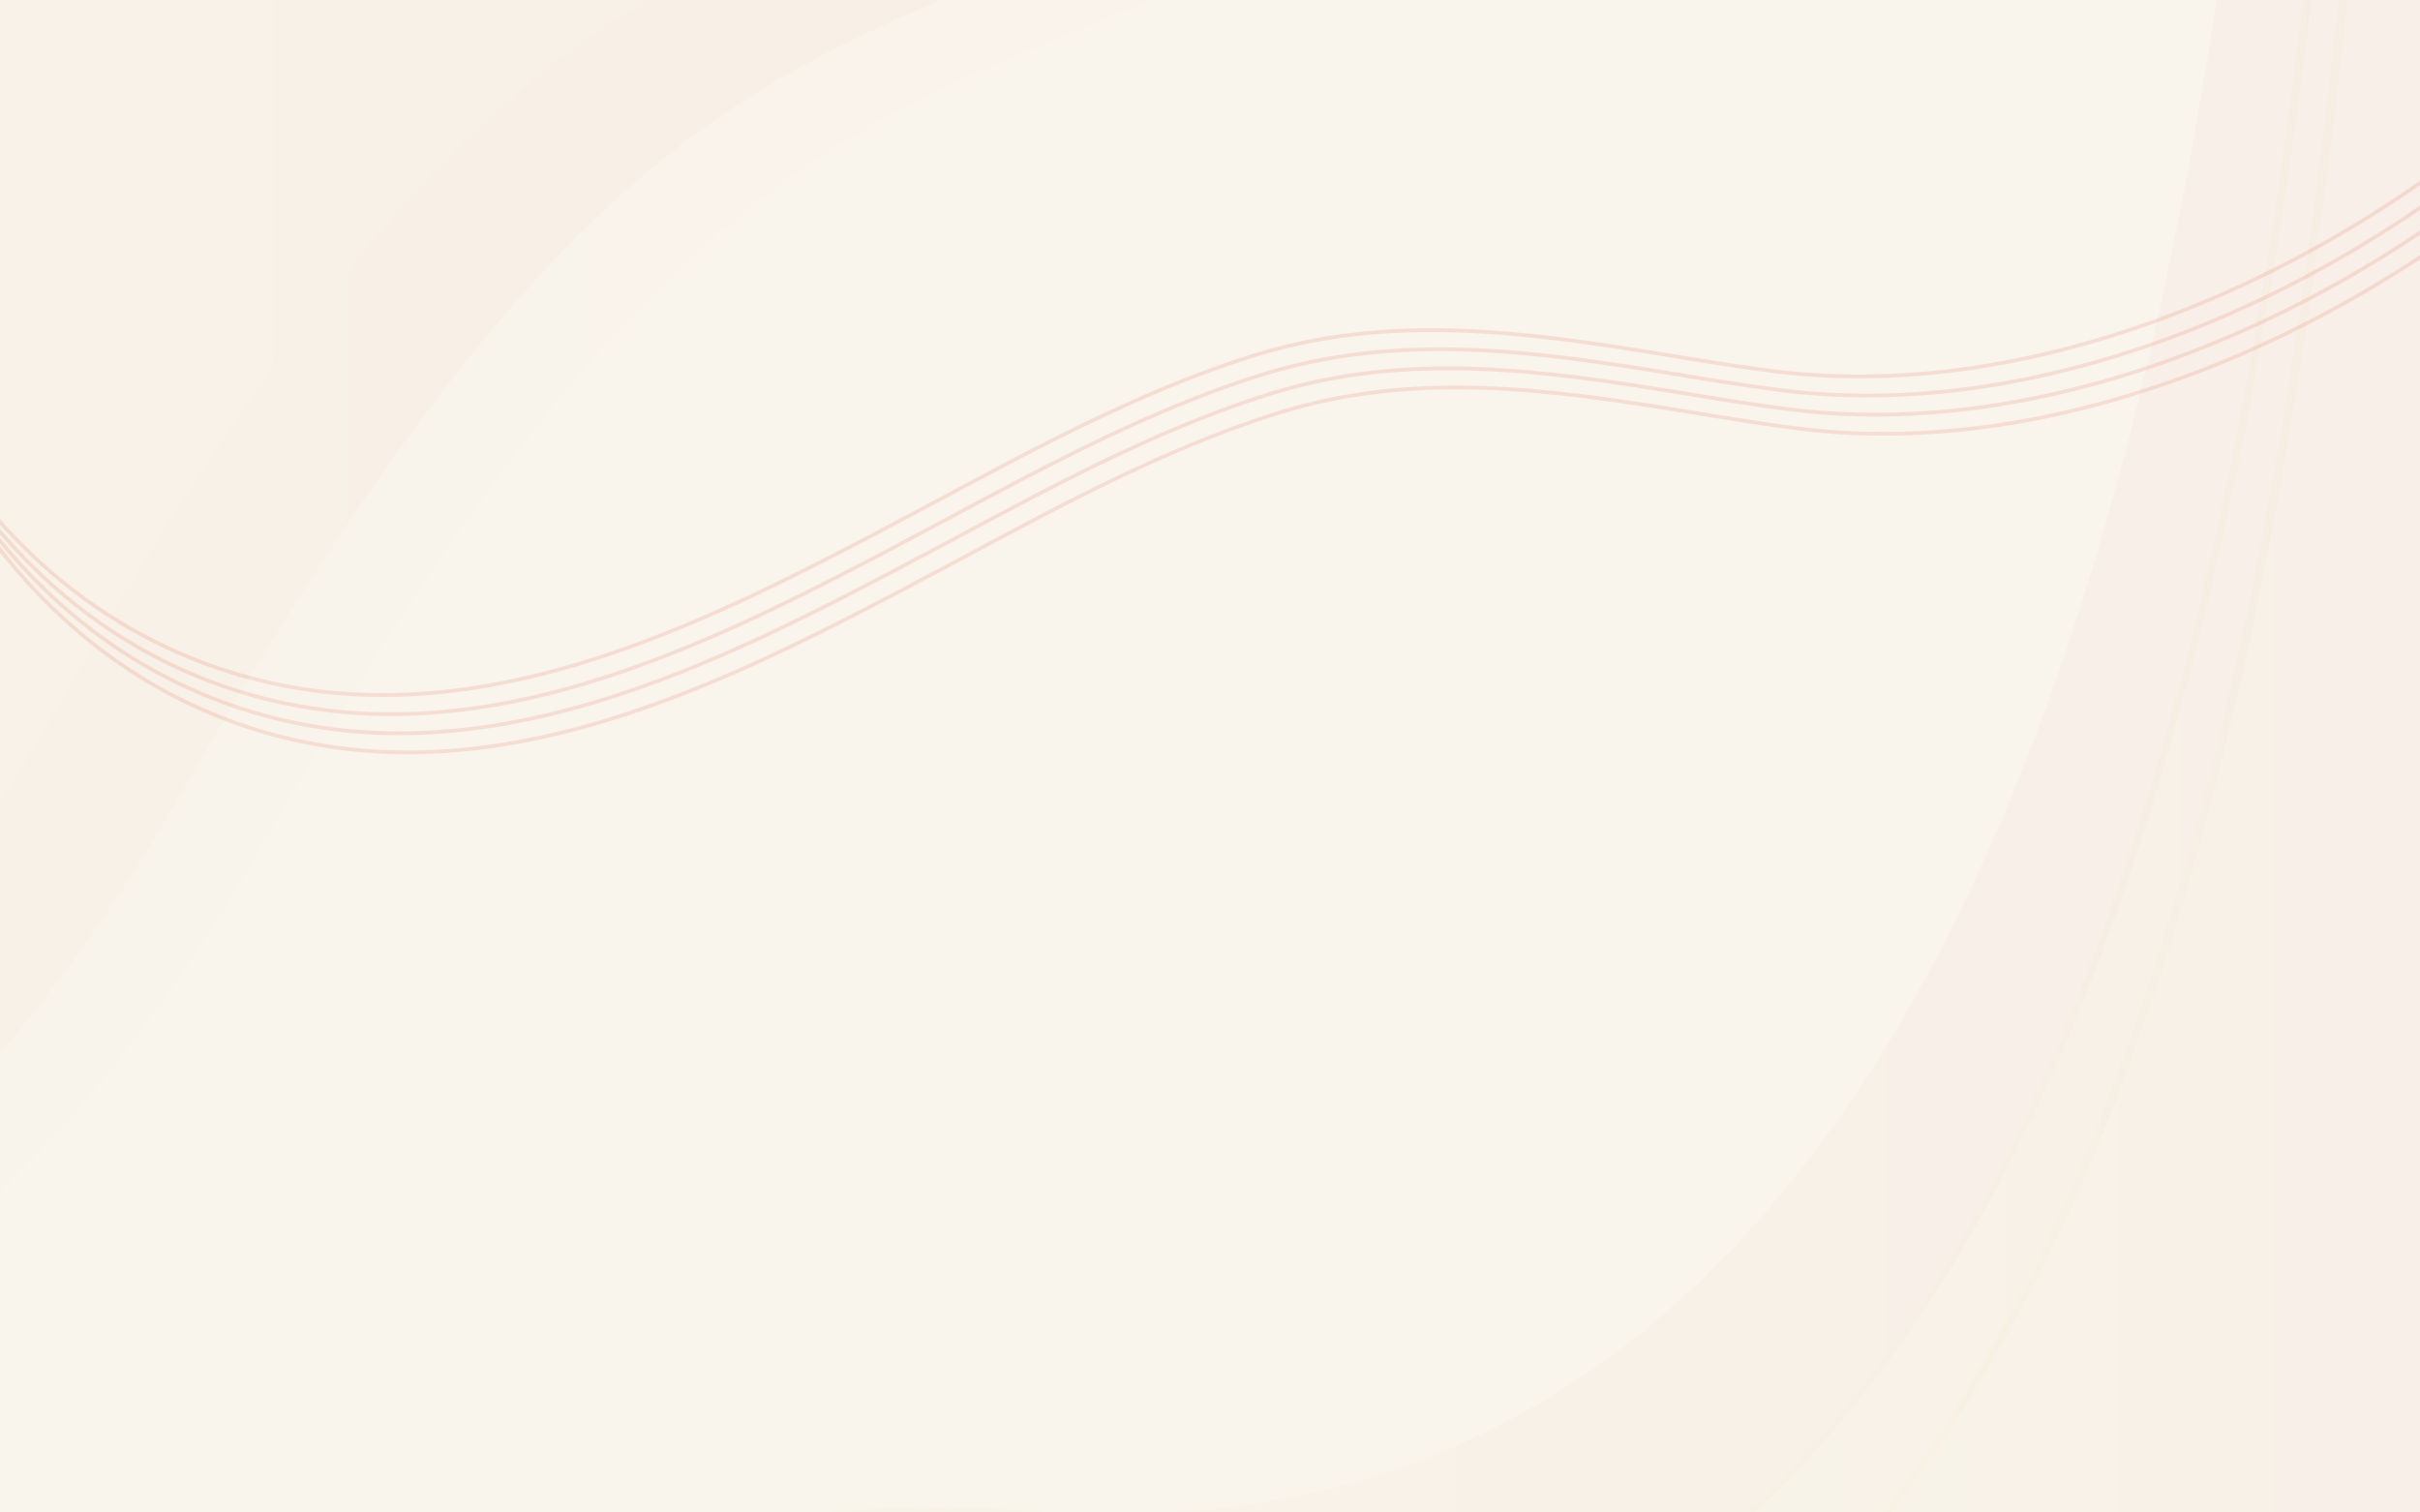
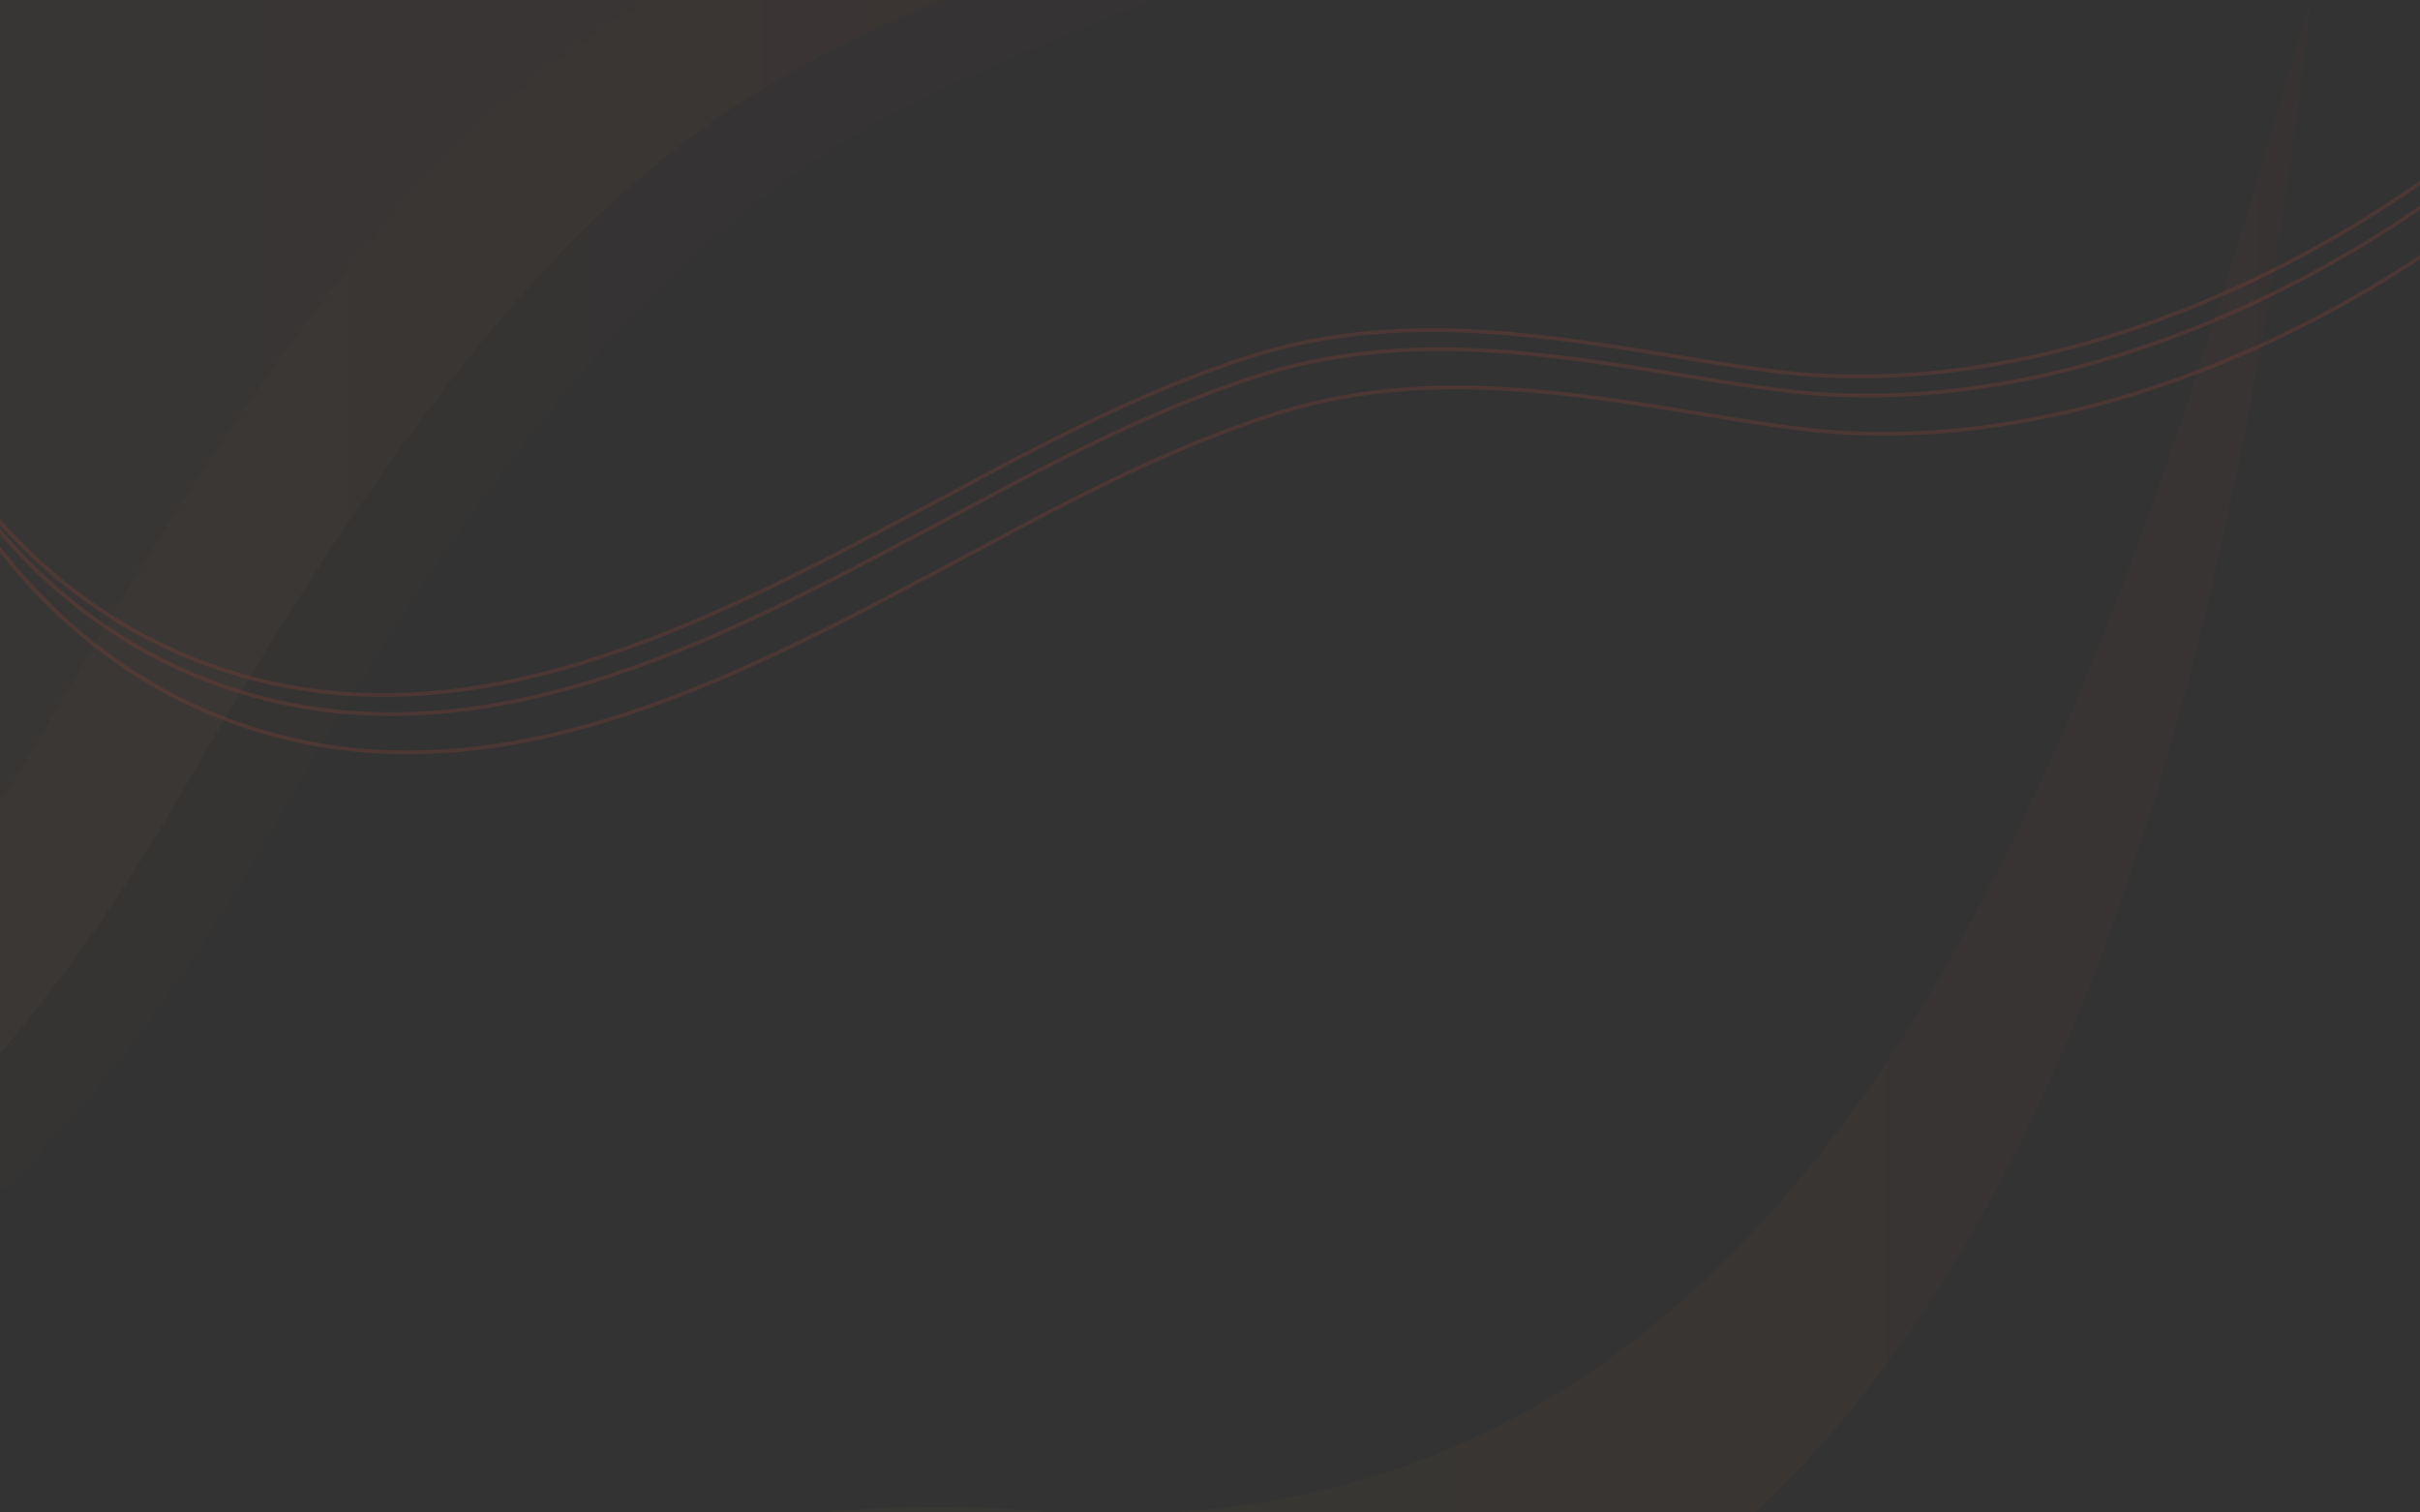
<svg xmlns="http://www.w3.org/2000/svg" xmlns:xlink="http://www.w3.org/1999/xlink" viewBox="0 0 1280 800">
  <rect x="0" y="0" width="1280" height="800" fill="#333333" stroke="none" />
  <defs>
    <clipPath id="clip-path">
      <rect width="1280" height="800" fill="none" />
    </clipPath>
    <linearGradient id="Degradado_sin_nombre_161" x1="-42.178" y1="2568.932" x2="1009.337" y2="2568.932" gradientTransform="translate(-293.911 -2250.988)" gradientUnits="userSpaceOnUse">
      <stop offset="0" stop-color="#f0ca4d" />
      <stop offset="1" stop-color="#de4f3c" />
    </linearGradient>
    <linearGradient id="Degradado_sin_nombre_161-2" x1="-42.178" y1="2533.393" x2="1009.337" y2="2533.393" xlink:href="#Degradado_sin_nombre_161" />
    <linearGradient id="Degradado_sin_nombre_161-3" x1="-84.425" y1="2533.393" x2="967.09" y2="2533.393" xlink:href="#Degradado_sin_nombre_161" />
    <linearGradient id="Degradado_sin_nombre_161-4" x1="-151.208" y1="2468.424" x2="900.307" y2="2468.424" xlink:href="#Degradado_sin_nombre_161" />
    <linearGradient id="Degradado_sin_nombre_161-5" x1="421.335" y1="399.624" x2="1222.687" y2="399.624" gradientTransform="matrix(1, 0, 0, 1, 0, 0)" xlink:href="#Degradado_sin_nombre_161" />
    <linearGradient id="Degradado_sin_nombre_161-6" x1="922.807" y1="399.624" x2="1241.915" y2="399.624" gradientTransform="matrix(1, 0, 0, 1, 0, 0)" xlink:href="#Degradado_sin_nombre_161" />
    <linearGradient id="Degradado_sin_nombre_161-7" x1="1288.733" y1="2650.613" x2="1577.151" y2="2650.613" xlink:href="#Degradado_sin_nombre_161" />
  </defs>
  <g style="isolation:isolate">
    <g id="fondo">
      <g clip-path="url(#clip-path)">
-         <rect width="1280" height="800" fill="#f9f5ed" />
        <g opacity="0.05">
          <path d="M97.539,416.703C61.672,479.1,26.075,528.298-8.559,566.851v71.077C39.05,595.286,89.148,533.495,139.786,445.402,345.288,87.89,447.889,67.681,613.877-2.041H502.173C373.338,52.163,272.907,111.614,97.539,416.703Z" opacity="0.25" fill="url(#Degradado_sin_nombre_161)" style="mix-blend-mode:multiply" />
          <path d="M502.173-2.041H346.157C254.063,51.588,164.059,141.564,30.756,373.472q-19.729,34.323-39.315,63.44V566.851C26.075,528.298,61.672,479.1,97.539,416.703,272.907,111.614,373.338,52.163,502.173-2.041Z" opacity="0.74" fill="url(#Degradado_sin_nombre_161-2)" style="mix-blend-mode:multiply" />
          <path d="M502.173-2.041H346.157C254.063,51.588,164.059,141.564,30.756,373.472q-19.729,34.323-39.315,63.44V566.851C26.075,528.298,61.672,479.1,97.539,416.703,272.907,111.614,373.338,52.163,502.173-2.041Z" opacity="0.4" fill="url(#Degradado_sin_nombre_161-3)" style="mix-blend-mode:multiply" />
          <path d="M346.157-2.041H-8.559V436.913q19.569-29.19,39.315-63.44C164.059,141.564,254.063,51.588,346.157-2.041Z" opacity="0.56" fill="url(#Degradado_sin_nombre_161-4)" style="mix-blend-mode:multiply" />
        </g>
        <g opacity="0.12">
          <g opacity="0.26">
-             <path d="M547.702,799.256A675.404,675.404,0,0,0,421.335,801.29H926.906C1128.744,615.003,1192.903,247.026,1222.687-2.041h-50.01C1118.523,353.948,982.723,832.085,547.702,799.256Z" fill="url(#Degradado_sin_nombre_161-5)" />
+             <path d="M547.702,799.256A675.404,675.404,0,0,0,421.335,801.29H926.906C1128.744,615.003,1192.903,247.026,1222.687-2.041C1118.523,353.948,982.723,832.085,547.702,799.256Z" fill="url(#Degradado_sin_nombre_161-5)" />
          </g>
          <g opacity="0.26">
-             <path d="M922.807,801.29h76.748c170.618-218.906,218.472-582.515,242.36-803.331h-23.327C1188.804,247.026,1124.645,615.003,922.807,801.29Z" fill="url(#Degradado_sin_nombre_161-6)" />
-           </g>
+             </g>
          <g opacity="0.26">
-             <path d="M1283.24,801.29V-2.041h-46.057c-23.888,220.815-71.742,584.424-242.36,803.331Z" fill="url(#Degradado_sin_nombre_161-7)" />
-           </g>
+             </g>
        </g>
        <g opacity="0.2" style="mix-blend-mode:multiply">
          <path d="M-64.002,159.369c26.7,99.299,90.091,188.223,189.758,223.406,130.559,46.087,259.486-21.716,372.66-81.977,57.647-30.695,115.56-63.011,178.195-82.516,71.636-22.308,143.259-12.469,215.824-.576,19.588,3.21,39.166,6.487,58.864,8.967,148.653,18.713,312.876-59.615,417.829-162.173" fill="none" stroke="#de4f3c" stroke-miterlimit="10" stroke-width="2" opacity="0.7" />
-           <path d="M-68.391,149.258c26.7,99.299,90.091,188.224,189.758,223.406,130.559,46.087,259.486-21.716,372.66-81.977,57.647-30.695,115.56-63.011,178.195-82.516,71.636-22.308,143.259-12.469,215.824-.576,19.588,3.21,39.166,6.487,58.864,8.967,148.653,18.713,312.876-59.615,417.829-162.173" fill="none" stroke="#de4f3c" stroke-miterlimit="10" stroke-width="2" opacity="0.7" />
          <path d="M-72.781,139.147c26.7,99.299,90.091,188.224,189.758,223.406,130.559,46.087,259.486-21.716,372.66-81.977,57.647-30.695,115.56-63.011,178.195-82.516,71.636-22.308,143.259-12.469,215.824-.576,19.588,3.21,39.166,6.487,58.864,8.967,148.653,18.713,312.876-59.615,417.829-162.173" fill="none" stroke="#de4f3c" stroke-miterlimit="10" stroke-width="2" opacity="0.7" />
          <path d="M-77.17,129.037C-50.47,228.336,12.92,317.26,112.588,352.443c130.559,46.087,259.486-21.716,372.66-81.977,57.647-30.695,115.56-63.011,178.195-82.516,71.636-22.308,143.259-12.469,215.824-.576,19.588,3.21,39.166,6.487,58.864,8.967,148.653,18.713,312.876-59.615,417.829-162.173" fill="none" stroke="#de4f3c" stroke-miterlimit="10" stroke-width="2" opacity="0.7" />
        </g>
      </g>
    </g>
  </g>
</svg>